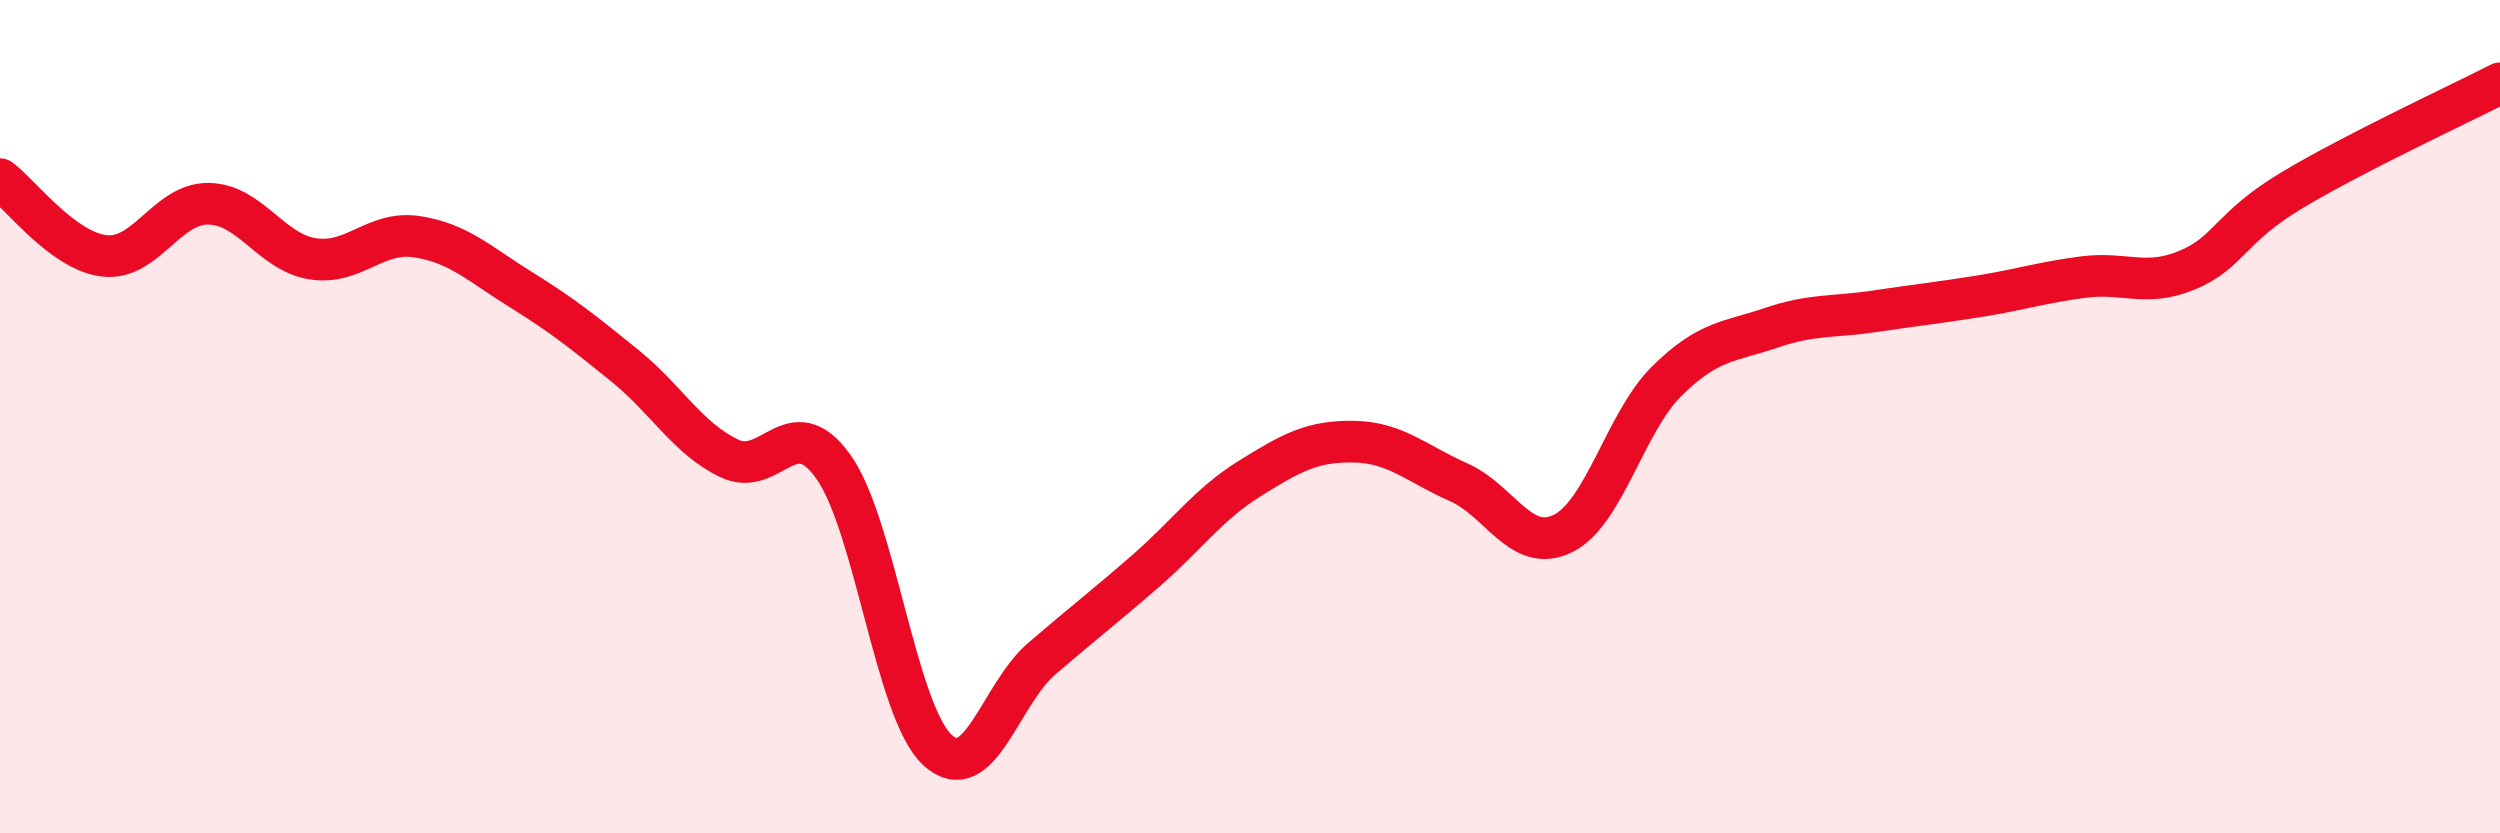
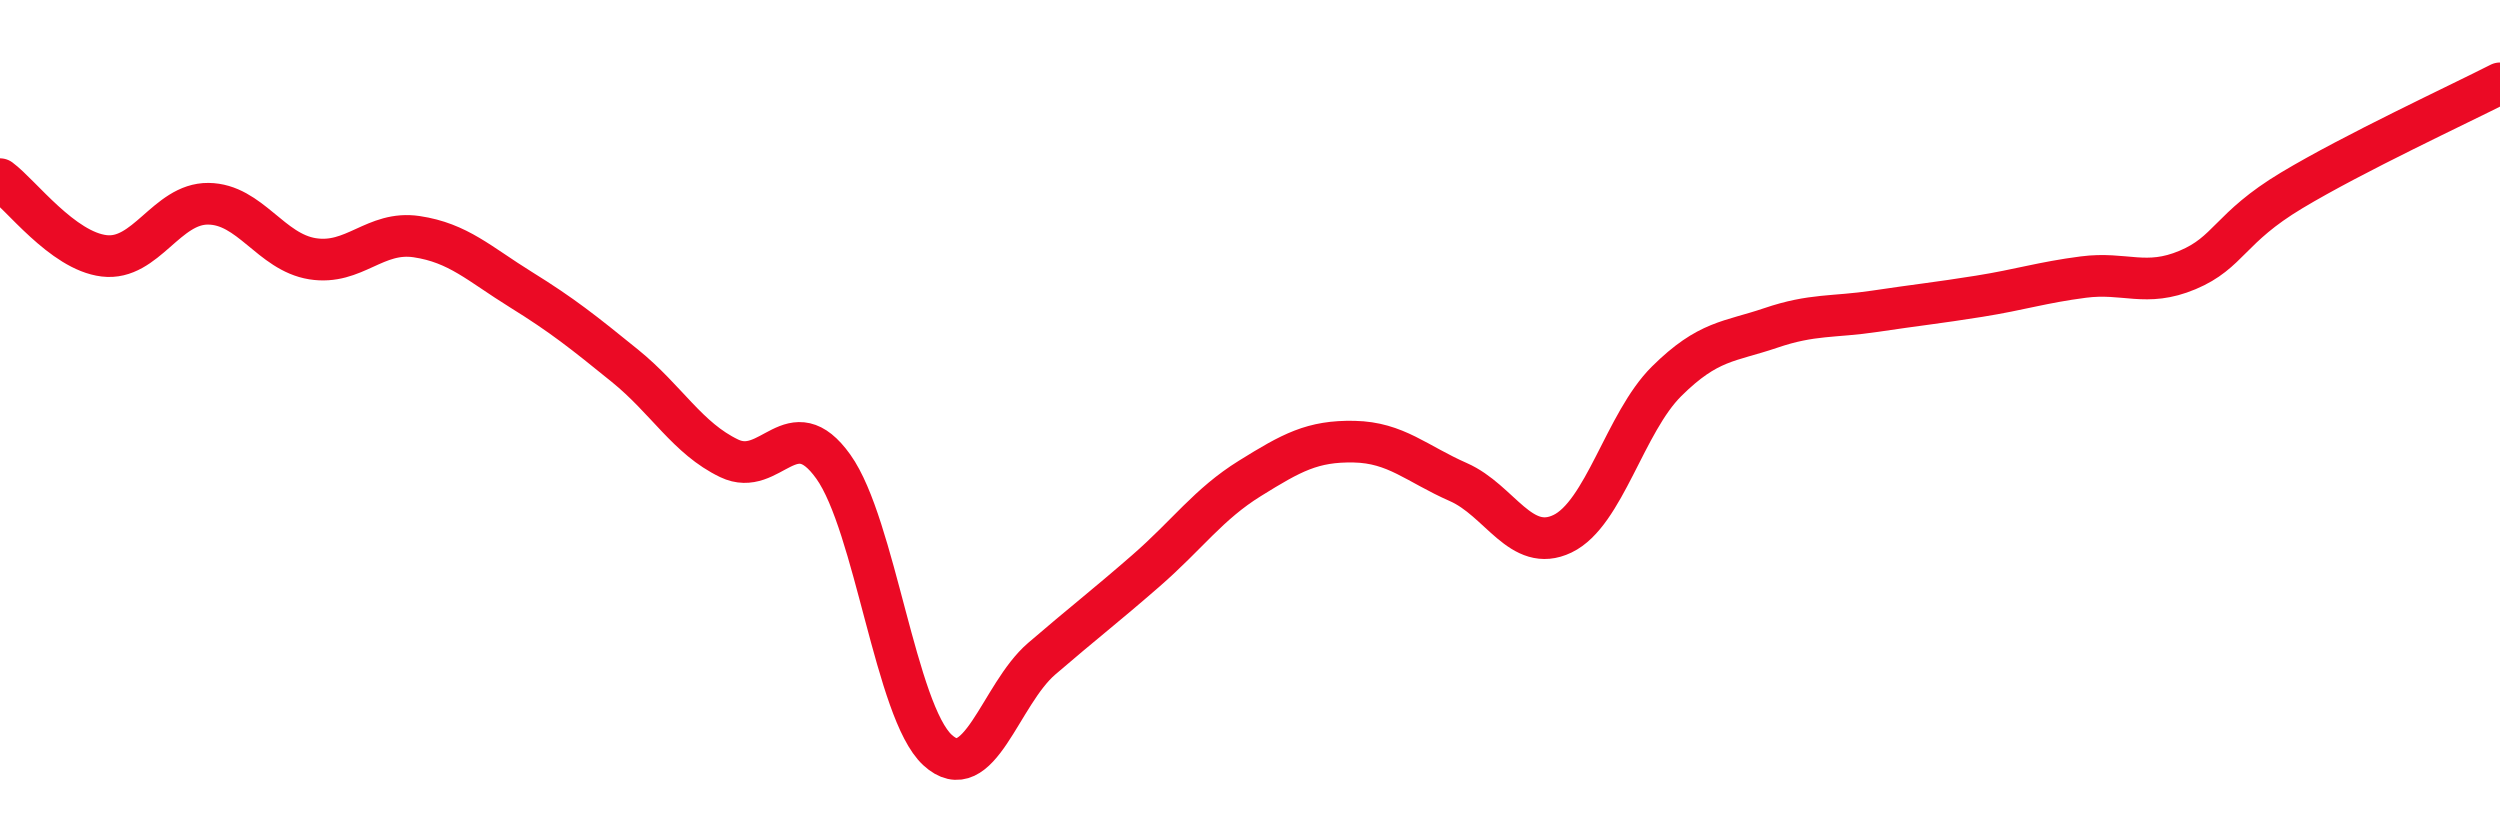
<svg xmlns="http://www.w3.org/2000/svg" width="60" height="20" viewBox="0 0 60 20">
-   <path d="M 0,4.3 C 0.5,4.67 1.5,6.02 2.5,6.14 C 3.5,6.26 4,4.88 5,4.89 C 6,4.9 6.5,6.05 7.5,6.21 C 8.5,6.37 9,5.53 10,5.68 C 11,5.83 11.5,6.33 12.5,6.95 C 13.5,7.57 14,7.97 15,8.78 C 16,9.59 16.5,10.52 17.5,11 C 18.5,11.48 19,9.8 20,11.2 C 21,12.6 21.5,17.08 22.5,18 C 23.5,18.92 24,16.67 25,15.81 C 26,14.95 26.5,14.57 27.5,13.7 C 28.5,12.83 29,12.1 30,11.48 C 31,10.86 31.5,10.58 32.5,10.6 C 33.5,10.62 34,11.13 35,11.57 C 36,12.01 36.5,13.29 37.5,12.81 C 38.5,12.33 39,10.14 40,9.15 C 41,8.16 41.5,8.21 42.5,7.87 C 43.5,7.53 44,7.62 45,7.47 C 46,7.32 46.5,7.27 47.5,7.11 C 48.5,6.95 49,6.78 50,6.65 C 51,6.52 51.5,6.9 52.5,6.48 C 53.5,6.06 53.5,5.47 55,4.57 C 56.5,3.67 59,2.51 60,2L60 20L0 20Z" fill="#EB0A25" opacity="0.1" stroke-linecap="round" stroke-linejoin="round" />
  <path d="M 0,4.3 C 0.5,4.67 1.5,6.02 2.5,6.14 C 3.5,6.26 4,4.88 5,4.89 C 6,4.9 6.5,6.05 7.5,6.21 C 8.5,6.37 9,5.53 10,5.68 C 11,5.83 11.5,6.33 12.5,6.95 C 13.5,7.57 14,7.97 15,8.78 C 16,9.59 16.5,10.52 17.5,11 C 18.5,11.48 19,9.8 20,11.2 C 21,12.6 21.5,17.08 22.5,18 C 23.5,18.92 24,16.67 25,15.81 C 26,14.95 26.5,14.57 27.5,13.7 C 28.5,12.83 29,12.1 30,11.48 C 31,10.86 31.5,10.58 32.5,10.6 C 33.5,10.62 34,11.13 35,11.57 C 36,12.01 36.5,13.29 37.5,12.81 C 38.5,12.33 39,10.14 40,9.15 C 41,8.16 41.5,8.21 42.5,7.87 C 43.5,7.53 44,7.62 45,7.47 C 46,7.32 46.5,7.27 47.5,7.11 C 48.5,6.95 49,6.78 50,6.65 C 51,6.52 51.5,6.9 52.5,6.48 C 53.5,6.06 53.5,5.47 55,4.57 C 56.5,3.67 59,2.51 60,2" stroke="#EB0A25" stroke-width="1" fill="none" stroke-linecap="round" stroke-linejoin="round" />
</svg>